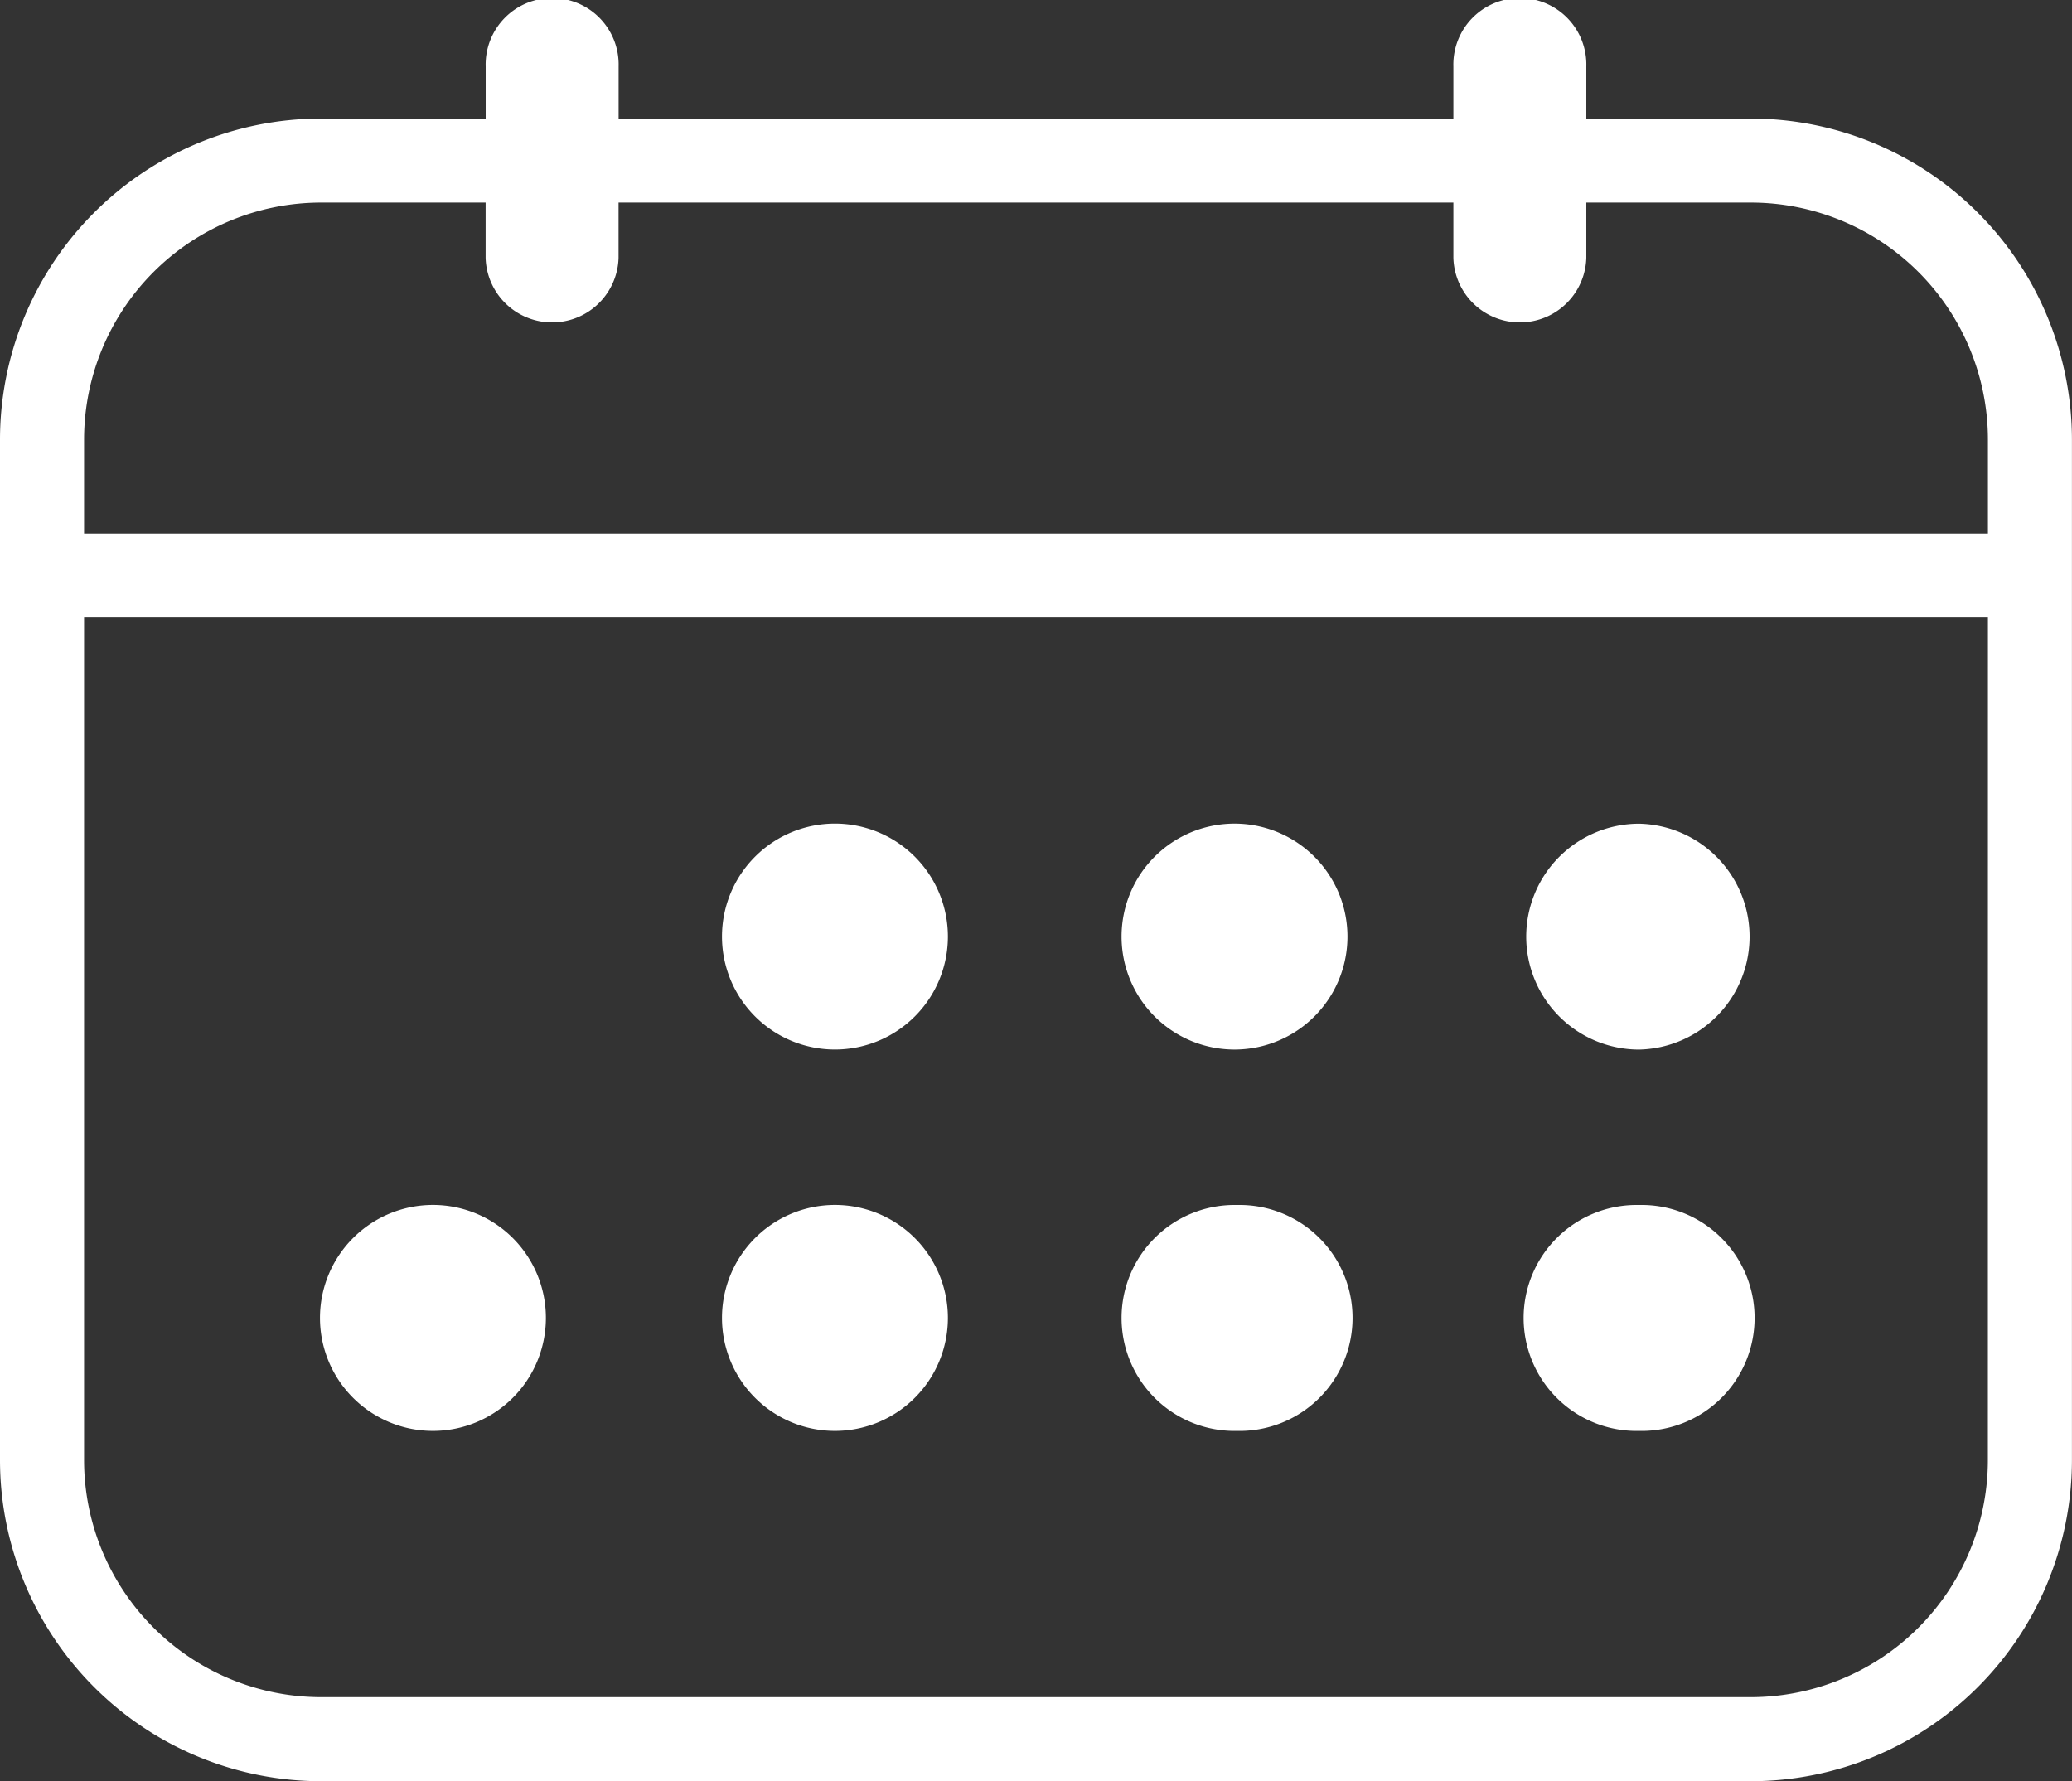
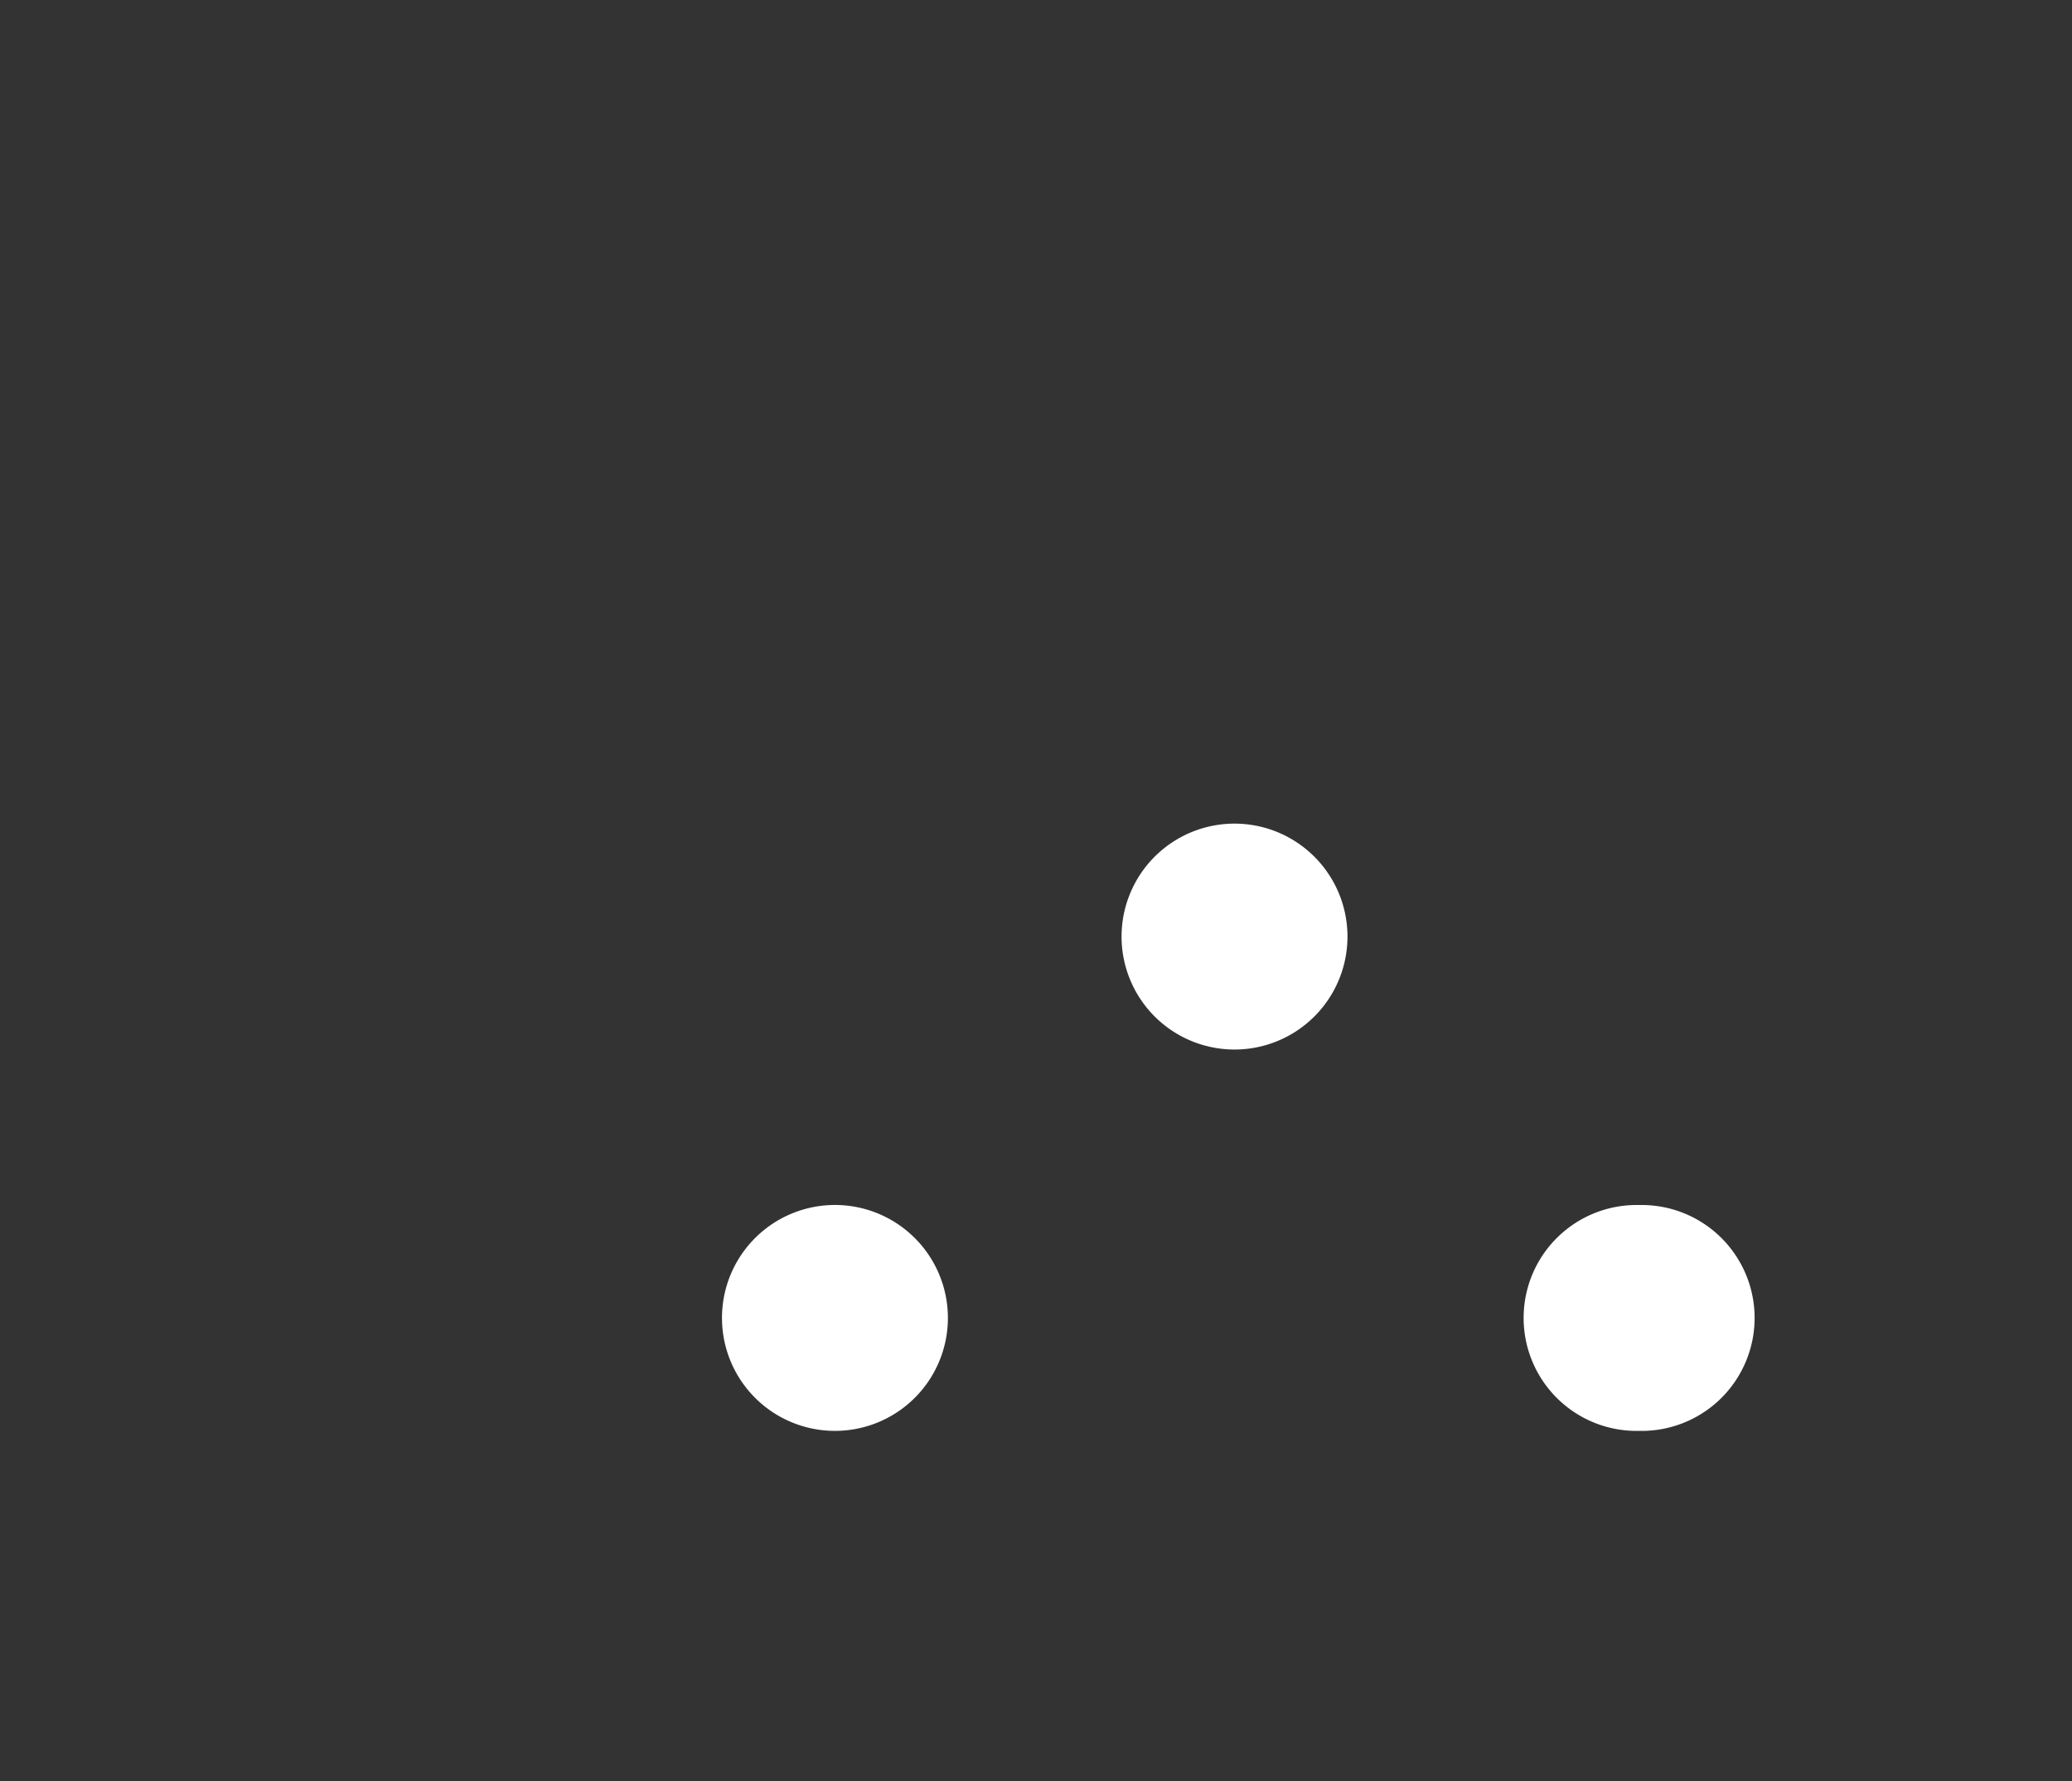
<svg xmlns="http://www.w3.org/2000/svg" width="36.301" height="31.208" viewBox="0 0 36.301 31.208">
  <rect x="0" y="0" width="36.301" height="31.208" fill="#333333" stroke="none" />
  <g id="Group_7409" data-name="Group 7409" transform="translate(22489 7254.67)">
    <path id="Path_173" data-name="Path 173" d="M317.468,530.512h0a1.979,1.979,0,1,0-1.979-1.979,1.979,1.979,0,0,0,1.979,1.979" transform="translate(-22791.84 -7760.112)" fill="#fff" />
-     <path id="Path_174" data-name="Path 174" d="M493.146,530.512h0a1.979,1.979,0,1,0,0-3.957h0a1.979,1.979,0,1,0,0,3.957" transform="translate(-22960.473 -7760.112)" fill="#fff" />
    <path id="Path_175" data-name="Path 175" d="M668.824,530.512h0a1.979,1.979,0,1,0,0-3.957h0a1.979,1.979,0,1,0,0,3.957" transform="translate(-23129.107 -7760.112)" fill="#fff" />
-     <path id="Path_176" data-name="Path 176" d="M317.468,363.873h0a1.979,1.979,0,1,0-1.979-1.979,1.979,1.979,0,0,0,1.979,1.979" transform="translate(-22791.84 -7600.155)" fill="#fff" />
    <path id="Path_177" data-name="Path 177" d="M493.146,363.873h0a1.979,1.979,0,0,0,0-3.957h0a1.979,1.979,0,1,0,0,3.957" transform="translate(-22960.473 -7600.155)" fill="#fff" />
-     <path id="Path_178" data-name="Path 178" d="M666.846,361.895h0a1.979,1.979,0,0,0,1.979,1.979h0a1.979,1.979,0,0,0,0-3.957h0a1.979,1.979,0,0,0-1.979,1.979" transform="translate(-23129.107 -7600.155)" fill="#fff" />
-     <path id="Path_179" data-name="Path 179" d="M141.79,530.512h0a1.979,1.979,0,1,0-1.979-1.979,1.979,1.979,0,0,0,1.979,1.979" transform="translate(-22623.205 -7760.112)" fill="#fff" />
-     <path id="Path_180" data-name="Path 180" d="M30.677,2.077H27.792V1.165a1.165,1.165,0,1,0-2.329,0v.912H10.838V1.165a1.165,1.165,0,1,0-2.329,0v.912H5.623A5.629,5.629,0,0,0,0,7.7V9.347H0V25.585a5.63,5.63,0,0,0,5.623,5.623H30.677A5.63,5.63,0,0,0,36.3,25.585V7.7a5.63,5.63,0,0,0-5.623-5.623m4.15,23.508a4.155,4.155,0,0,1-4.15,4.15H5.623a4.155,4.155,0,0,1-4.15-4.15V10.82H34.828ZM1.473,9.347V7.7a4.155,4.155,0,0,1,4.15-4.151H8.508v.969a1.165,1.165,0,0,0,2.329,0V3.549H25.463v.969a1.165,1.165,0,0,0,2.329,0V3.549h2.885A4.155,4.155,0,0,1,34.828,7.7V9.347Z" transform="translate(-22489 -7254.67)" fill="#fff" />
  </g>
</svg>